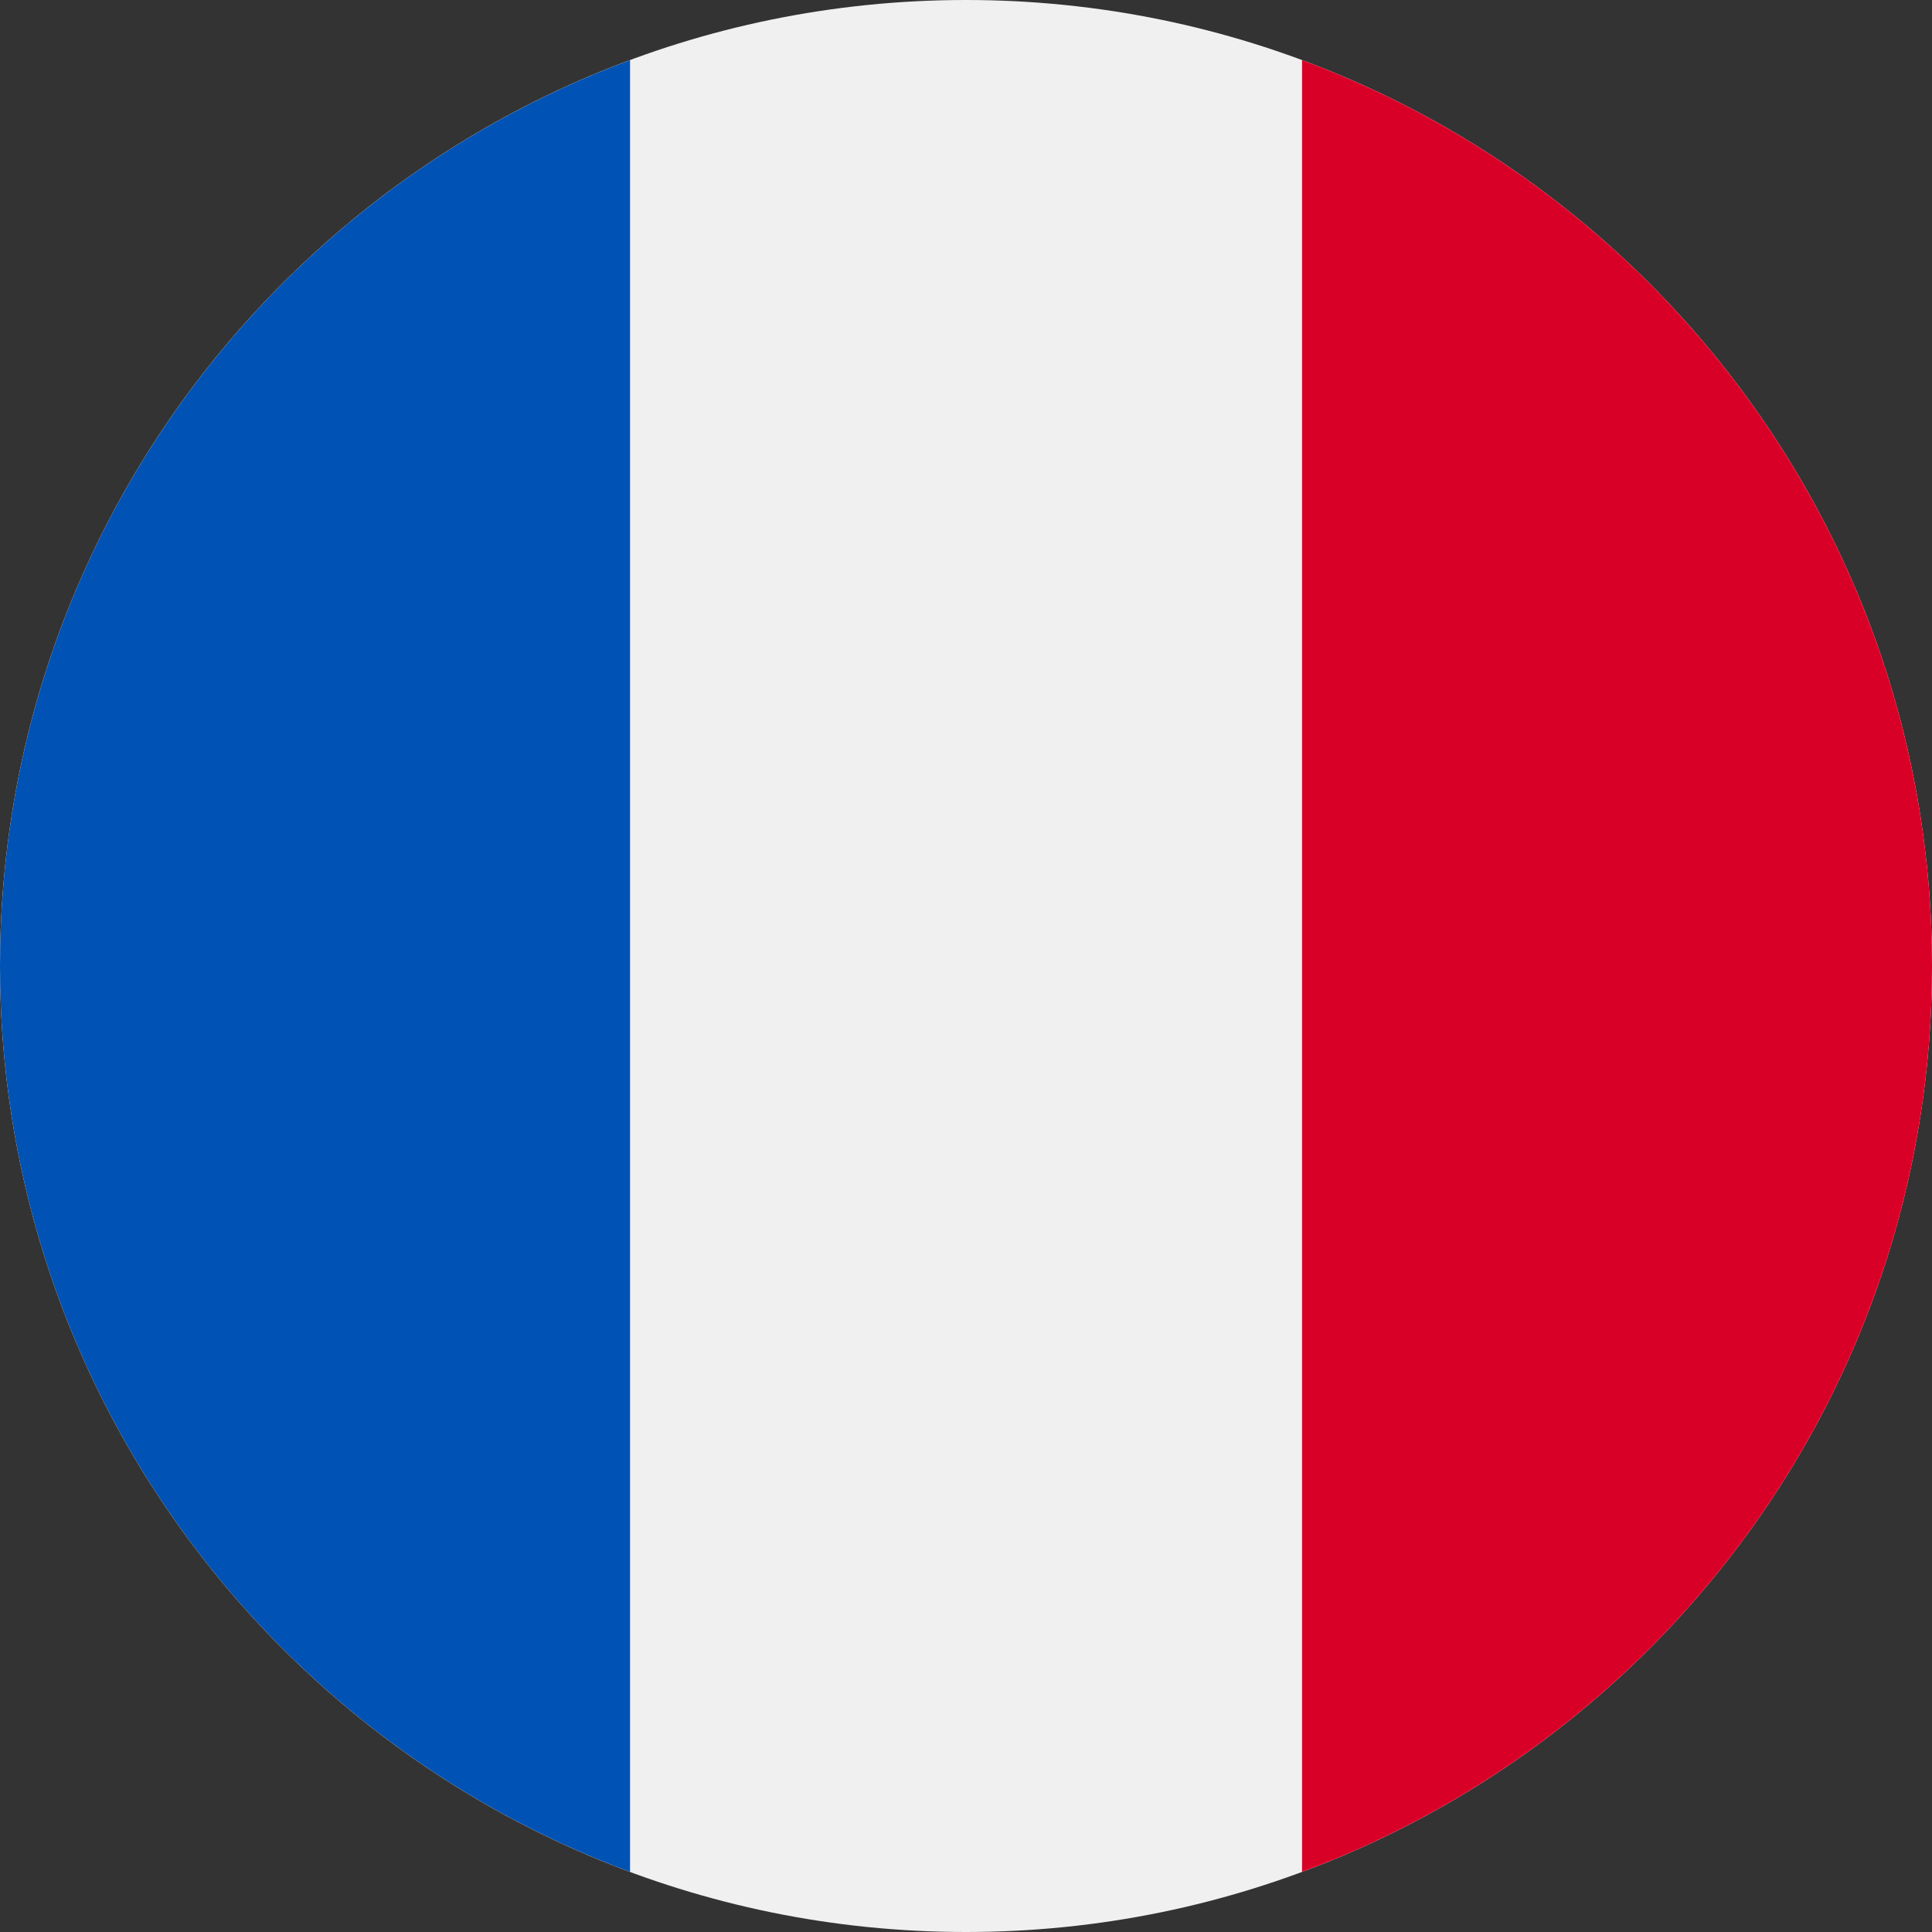
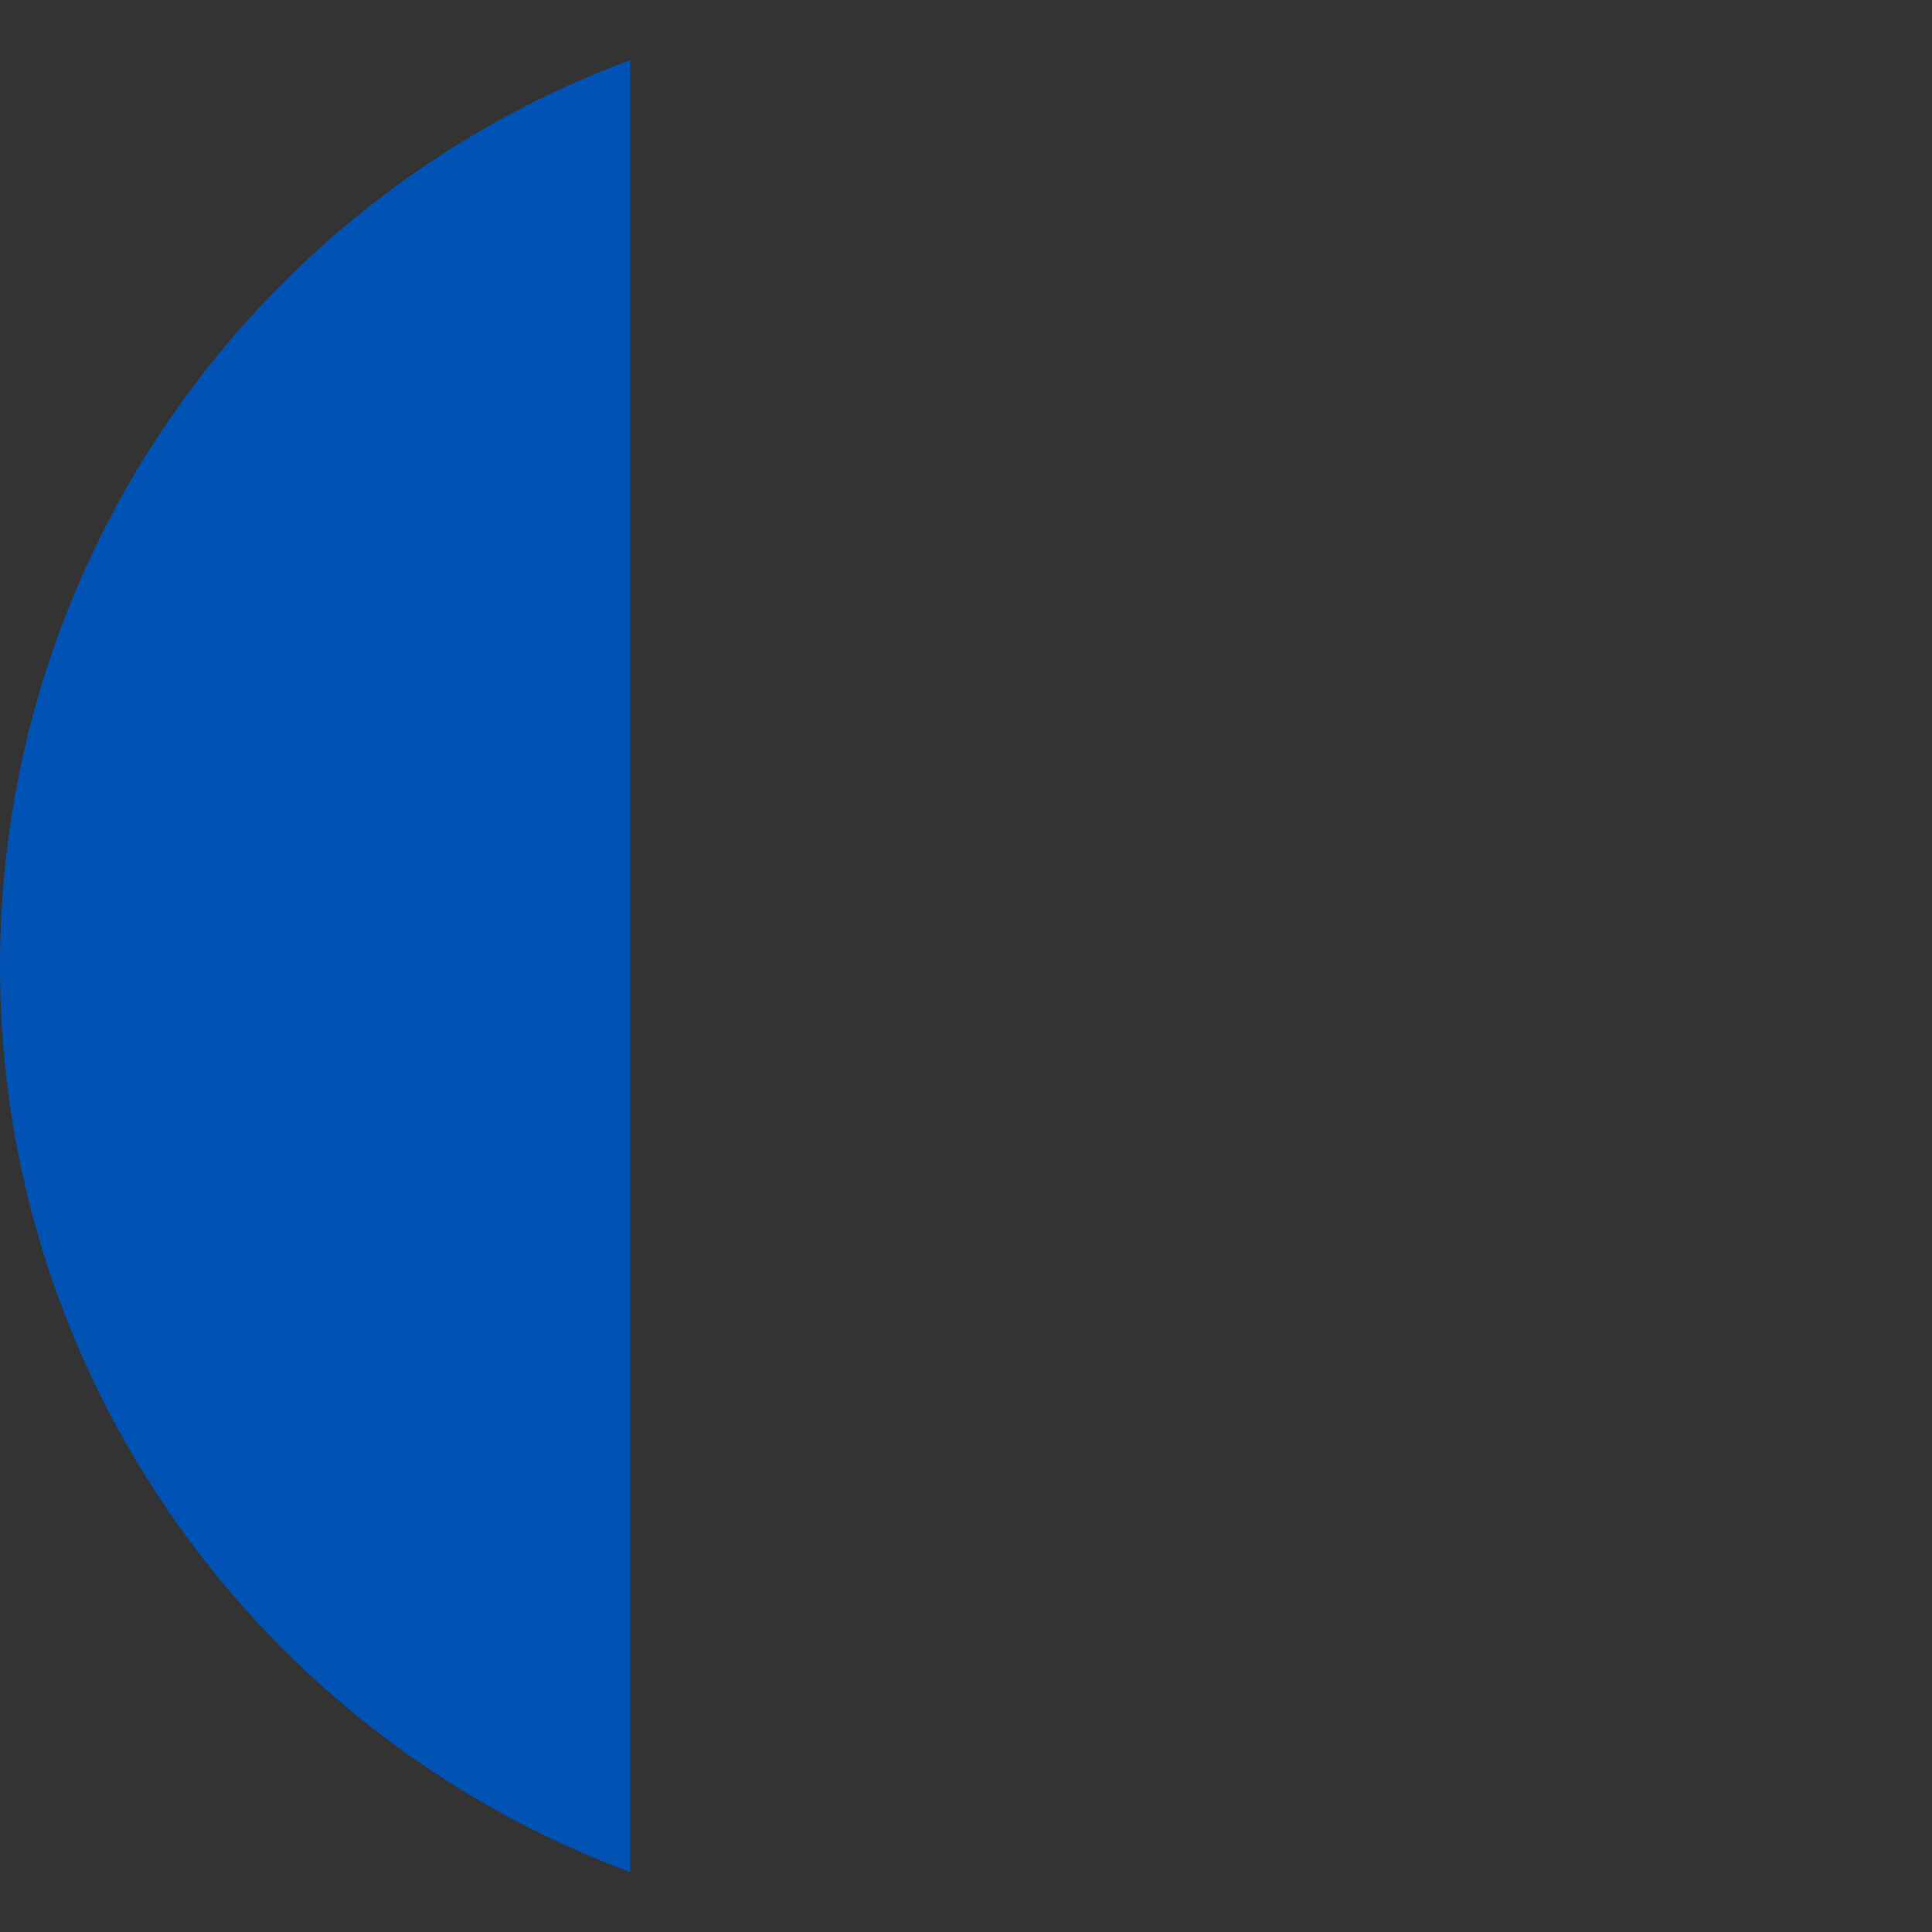
<svg xmlns="http://www.w3.org/2000/svg" width="29" height="29" viewBox="0 0 29 29" fill="none">
  <rect x="0" y="0" width="29" height="29" fill="#333333" stroke="none" />
-   <path d="M14.5 29C22.508 29 29 22.508 29 14.5C29 6.492 22.508 0 14.5 0C6.492 0 0 6.492 0 14.5C0 22.508 6.492 29 14.5 29Z" fill="#F0F0F0" />
-   <path d="M29 14.5C29 8.266 25.065 2.951 19.544 0.902V28.098C25.065 26.049 29 20.735 29 14.5Z" fill="#D80027" />
  <path d="M0 14.5C0 20.735 3.935 26.049 9.457 28.098V0.902C3.935 2.951 0 8.266 0 14.5Z" fill="#0052B4" />
</svg>